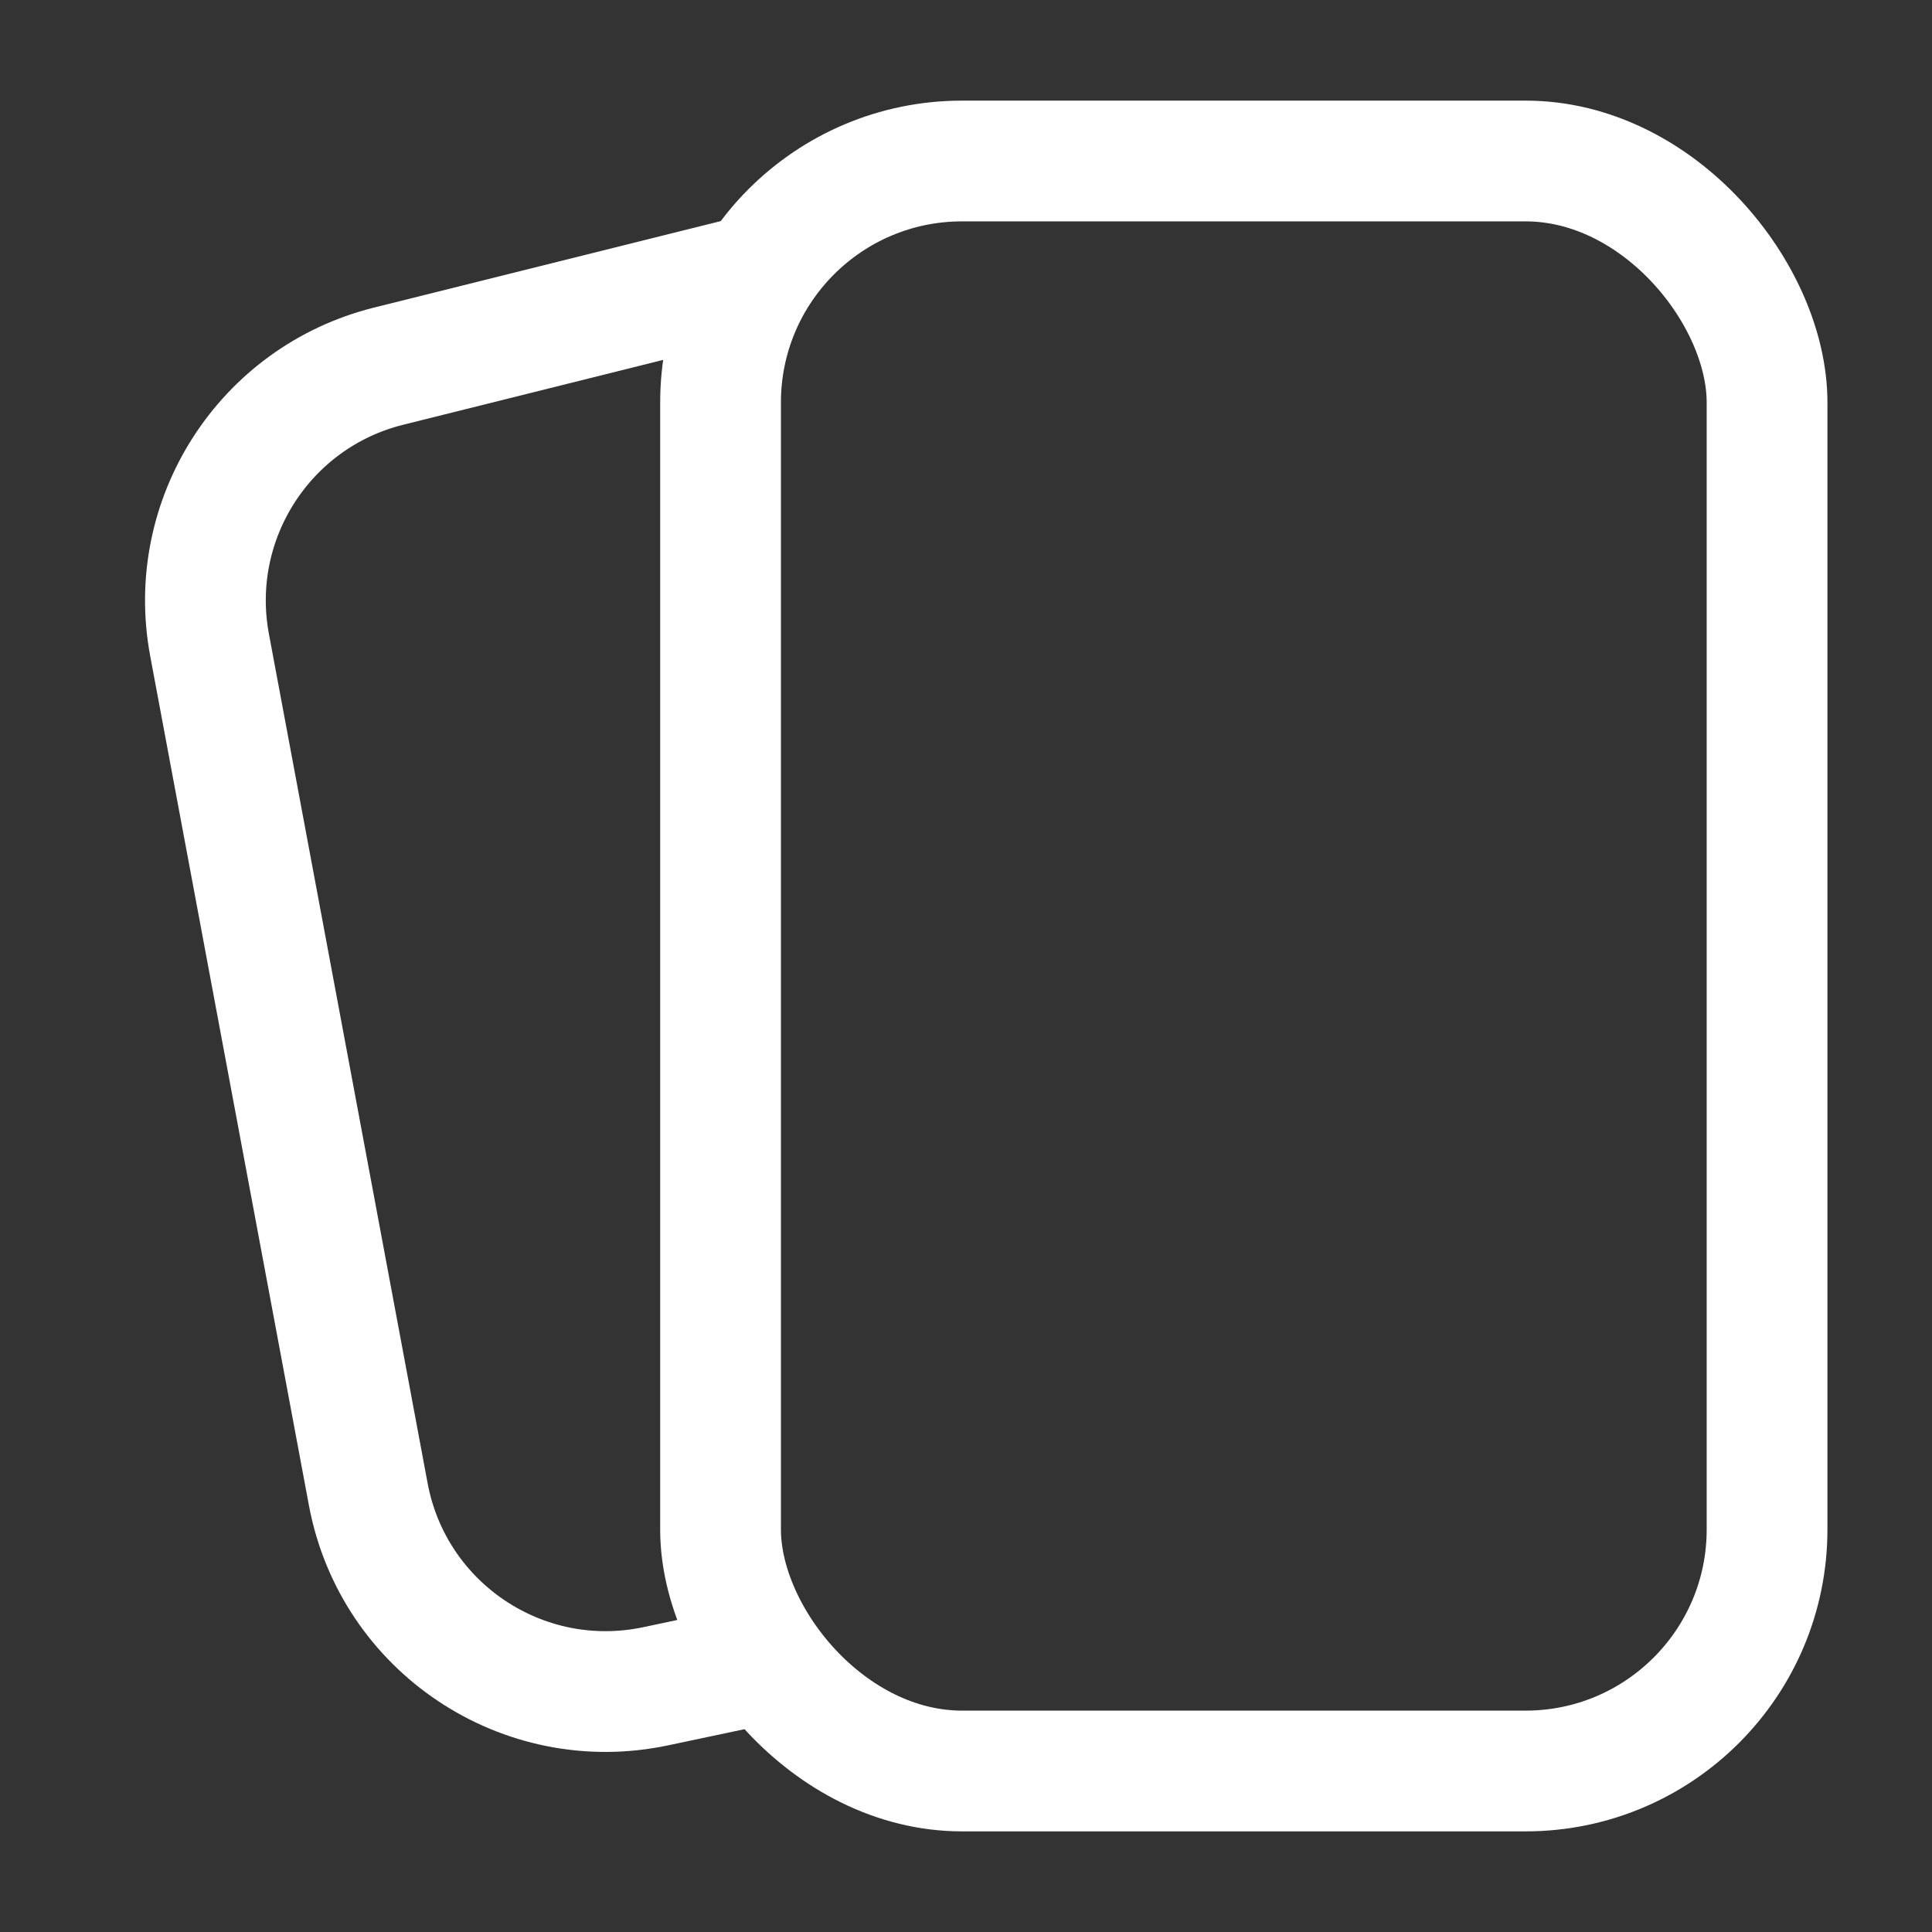
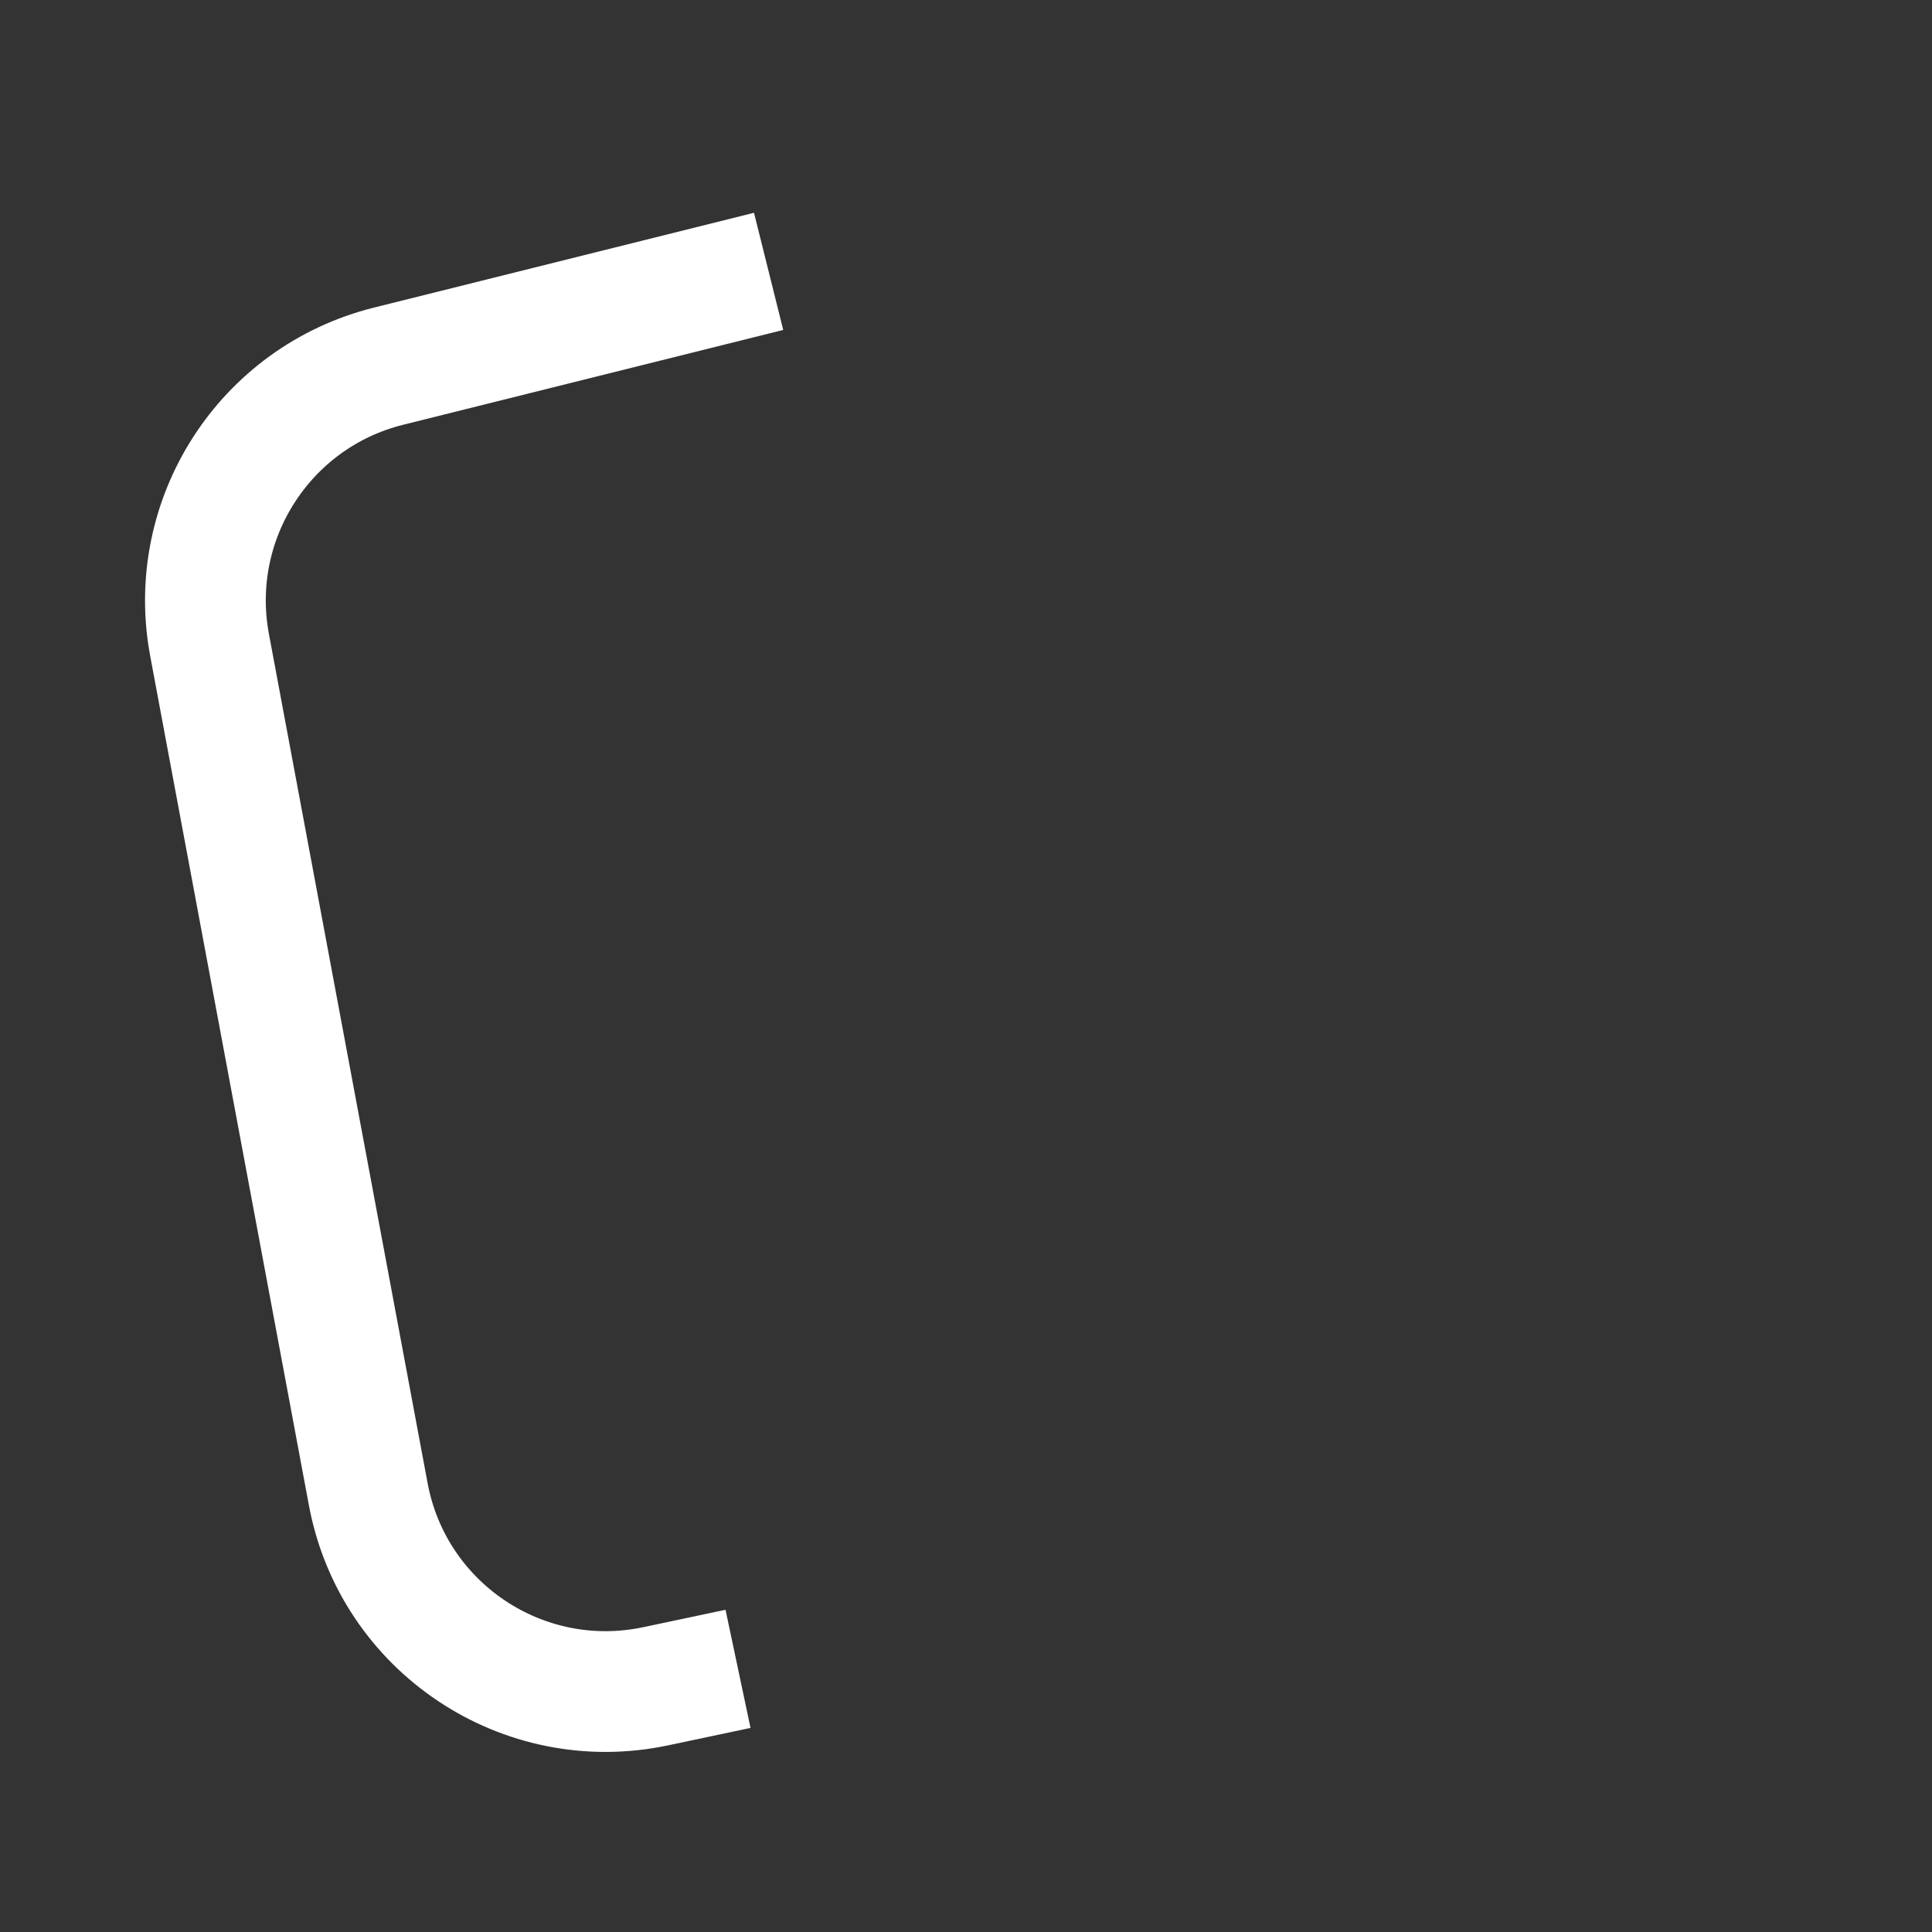
<svg xmlns="http://www.w3.org/2000/svg" width="24" height="24" viewBox="0 0 24 24" fill="none">
  <rect x="0" y="0" width="24" height="24" fill="#333333" stroke="none" />
-   <rect x="8.951" y="2" width="13" height="20" rx="3" stroke="white" stroke-width="1.5" />
  <path d="M9.548 3.371L4.826 4.549C3.286 4.933 2.312 6.451 2.603 8.011L4.575 18.564C4.885 20.22 6.498 21.297 8.147 20.947L9.168 20.731" stroke="white" stroke-width="1.5" />
</svg>